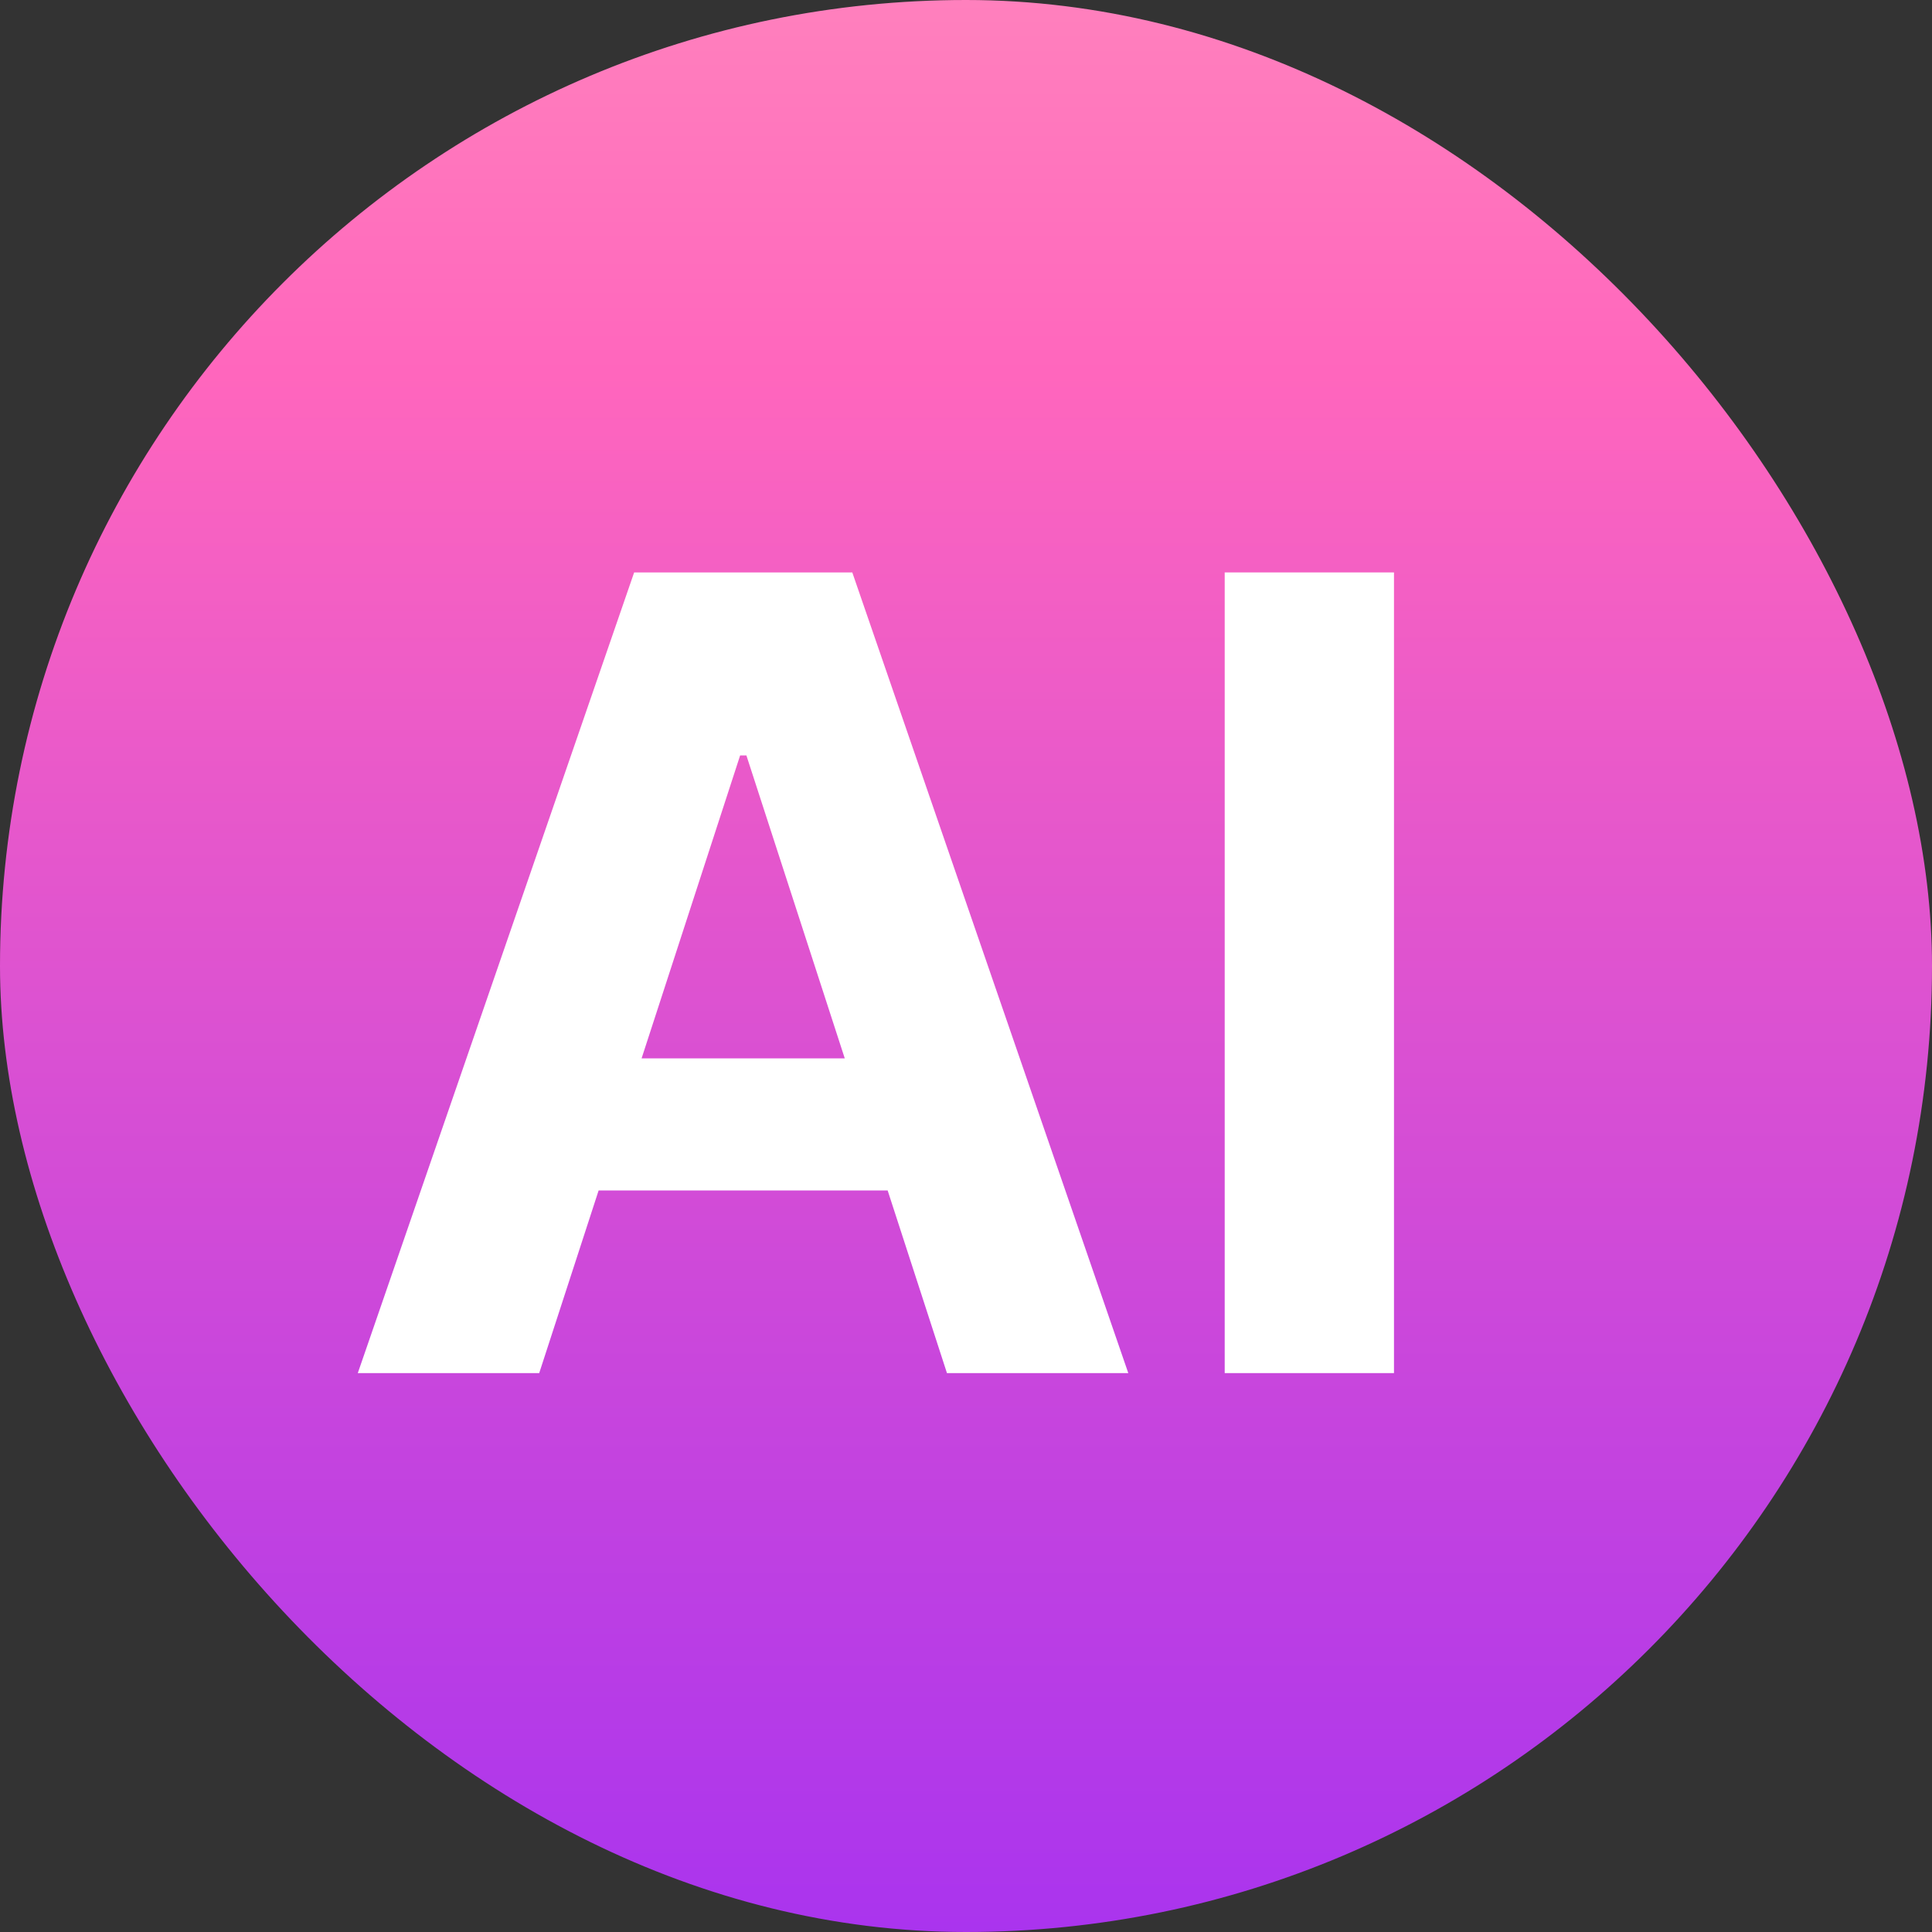
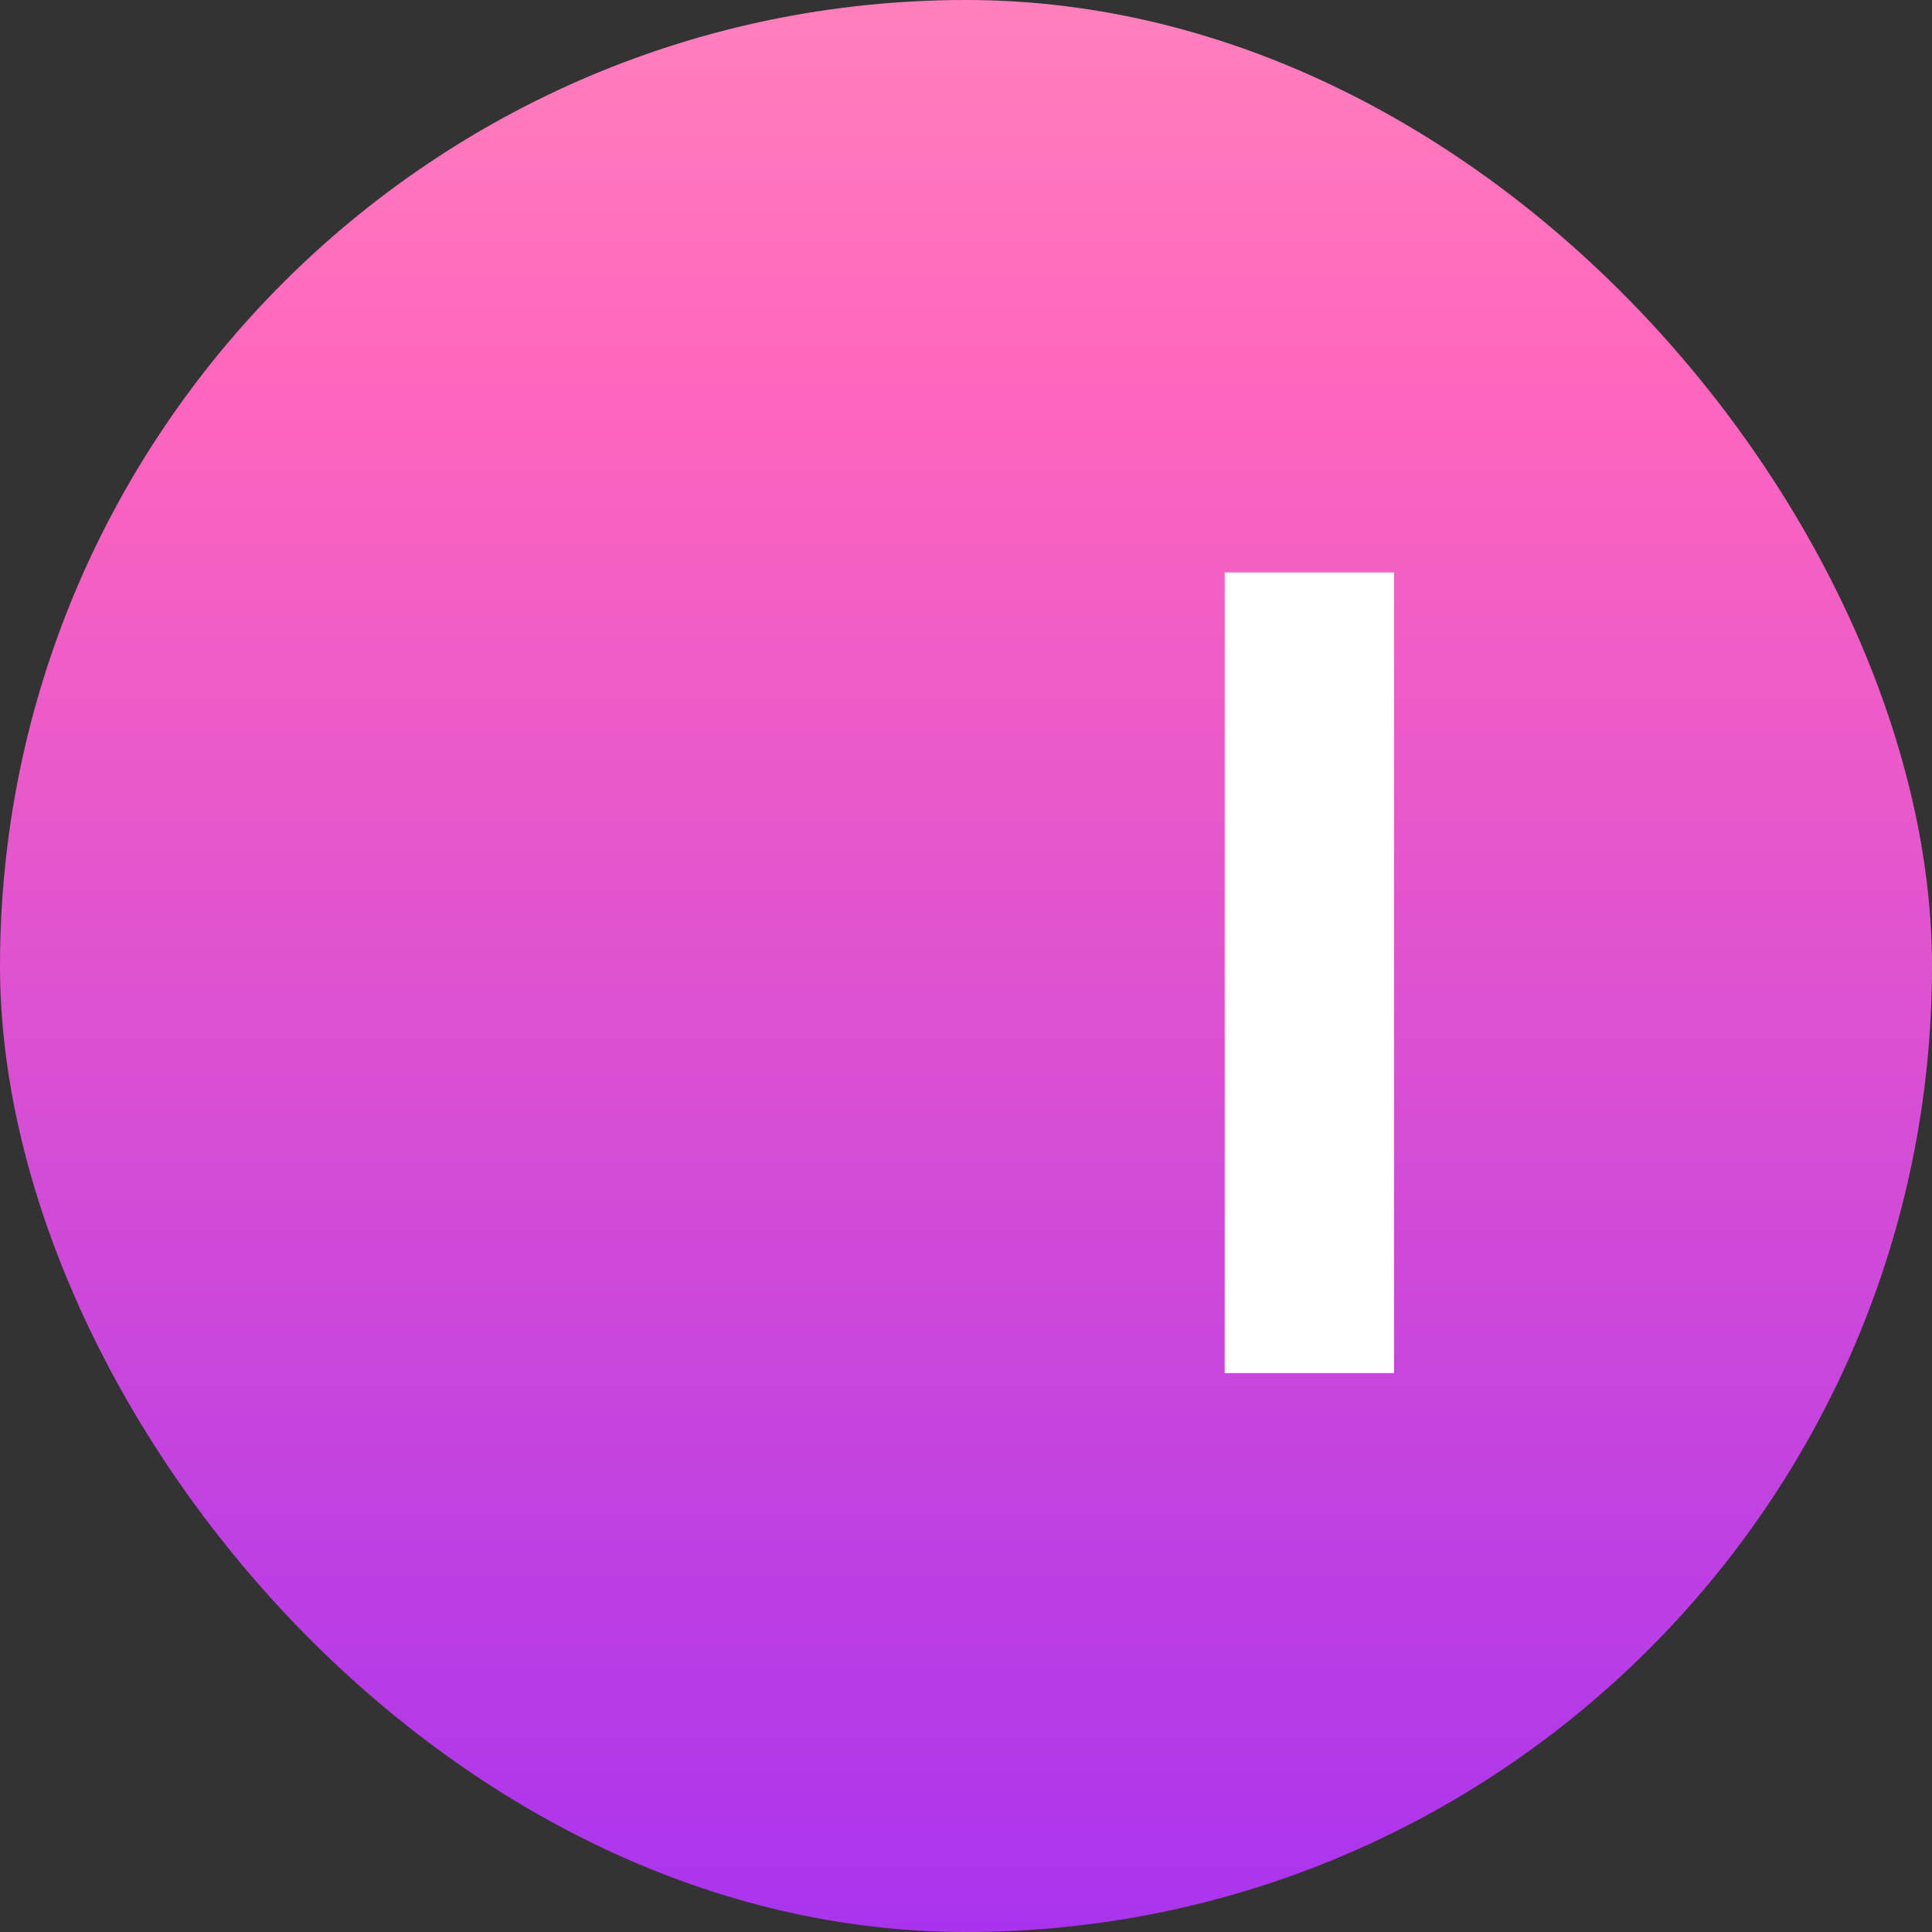
<svg xmlns="http://www.w3.org/2000/svg" width="21" height="21" viewBox="0 0 21 21" fill="none">
  <rect x="0" y="0" width="21" height="21" fill="#333333" stroke="none" />
  <rect width="21" height="21" rx="10.5" fill="url(#paint0_linear_298_655)" />
-   <path d="M5.861 14.925H3.889L6.893 6.222H9.264L12.264 14.925H10.293L8.113 8.211H8.045L5.861 14.925ZM5.737 11.504H10.395V12.94H5.737V11.504Z" fill="white" />
  <path d="M15.152 6.222V14.925H13.312V6.222H15.152Z" fill="white" />
  <defs>
    <linearGradient id="paint0_linear_298_655" x1="10.5" y1="0" x2="10.5" y2="21" gradientUnits="userSpaceOnUse">
      <stop stop-color="#FF80BD" />
      <stop offset="0.192" stop-color="#FF66BD" />
      <stop offset="1" stop-color="#AA34EE" />
    </linearGradient>
  </defs>
</svg>